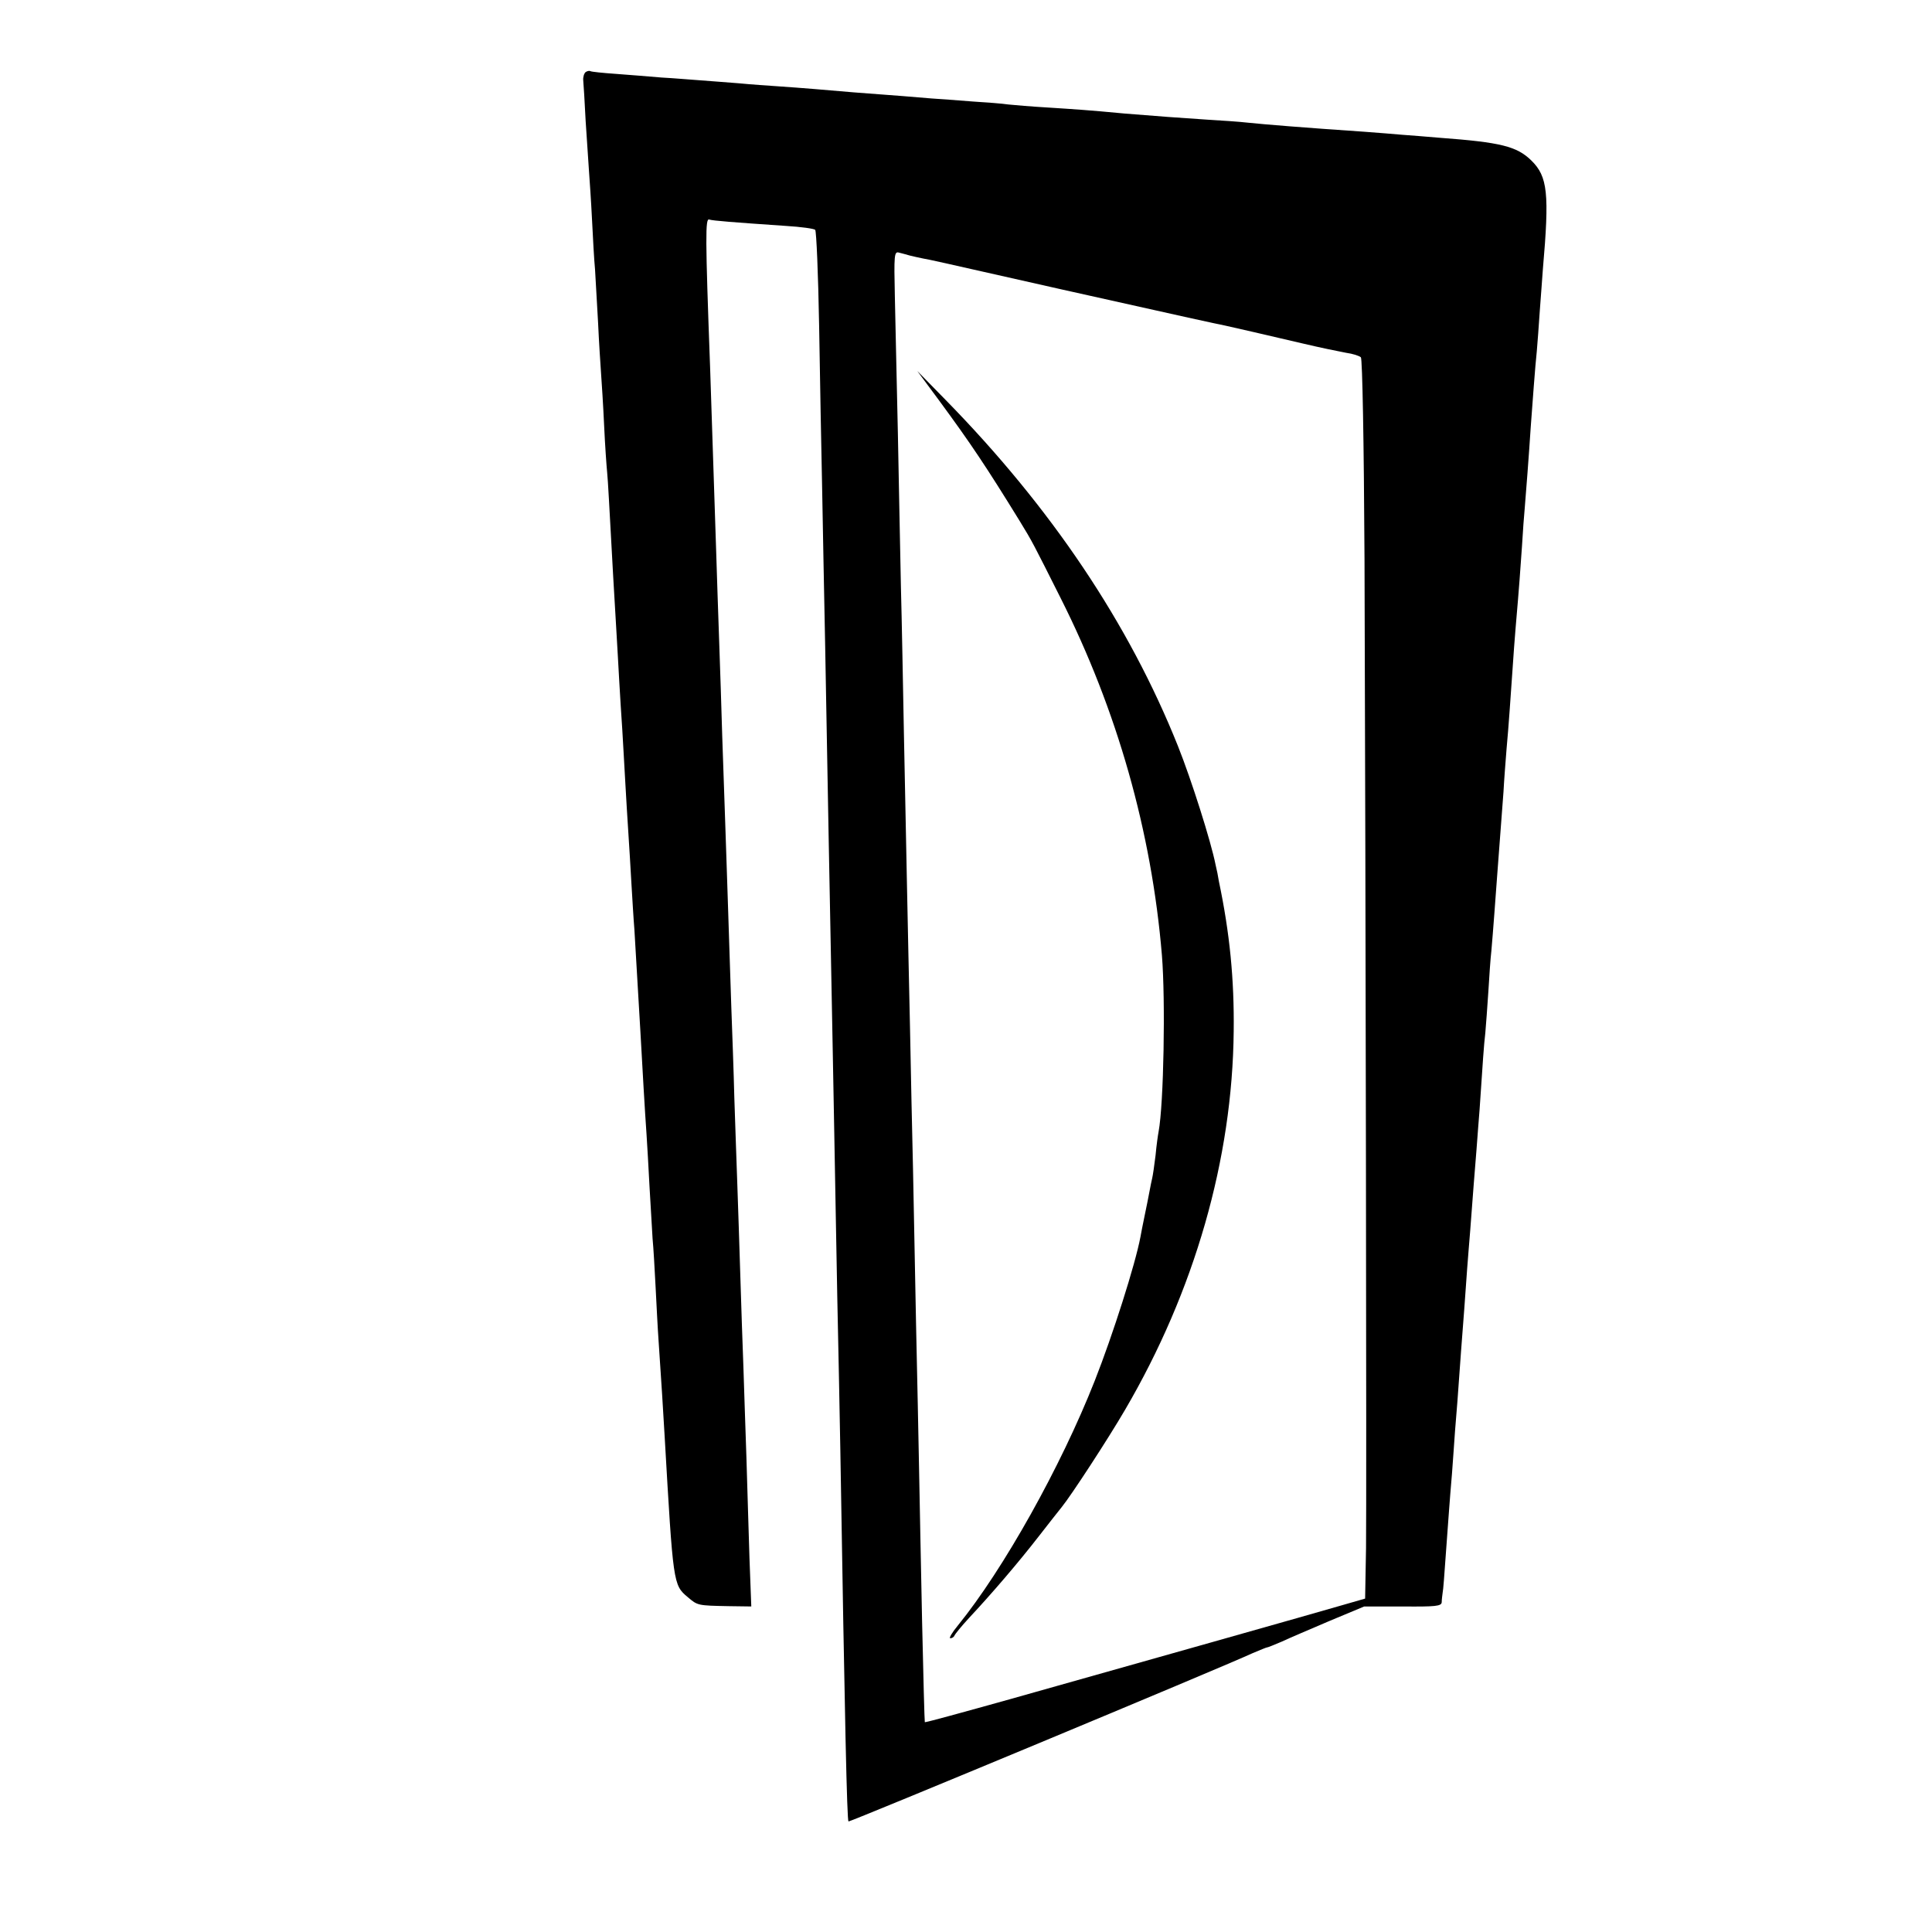
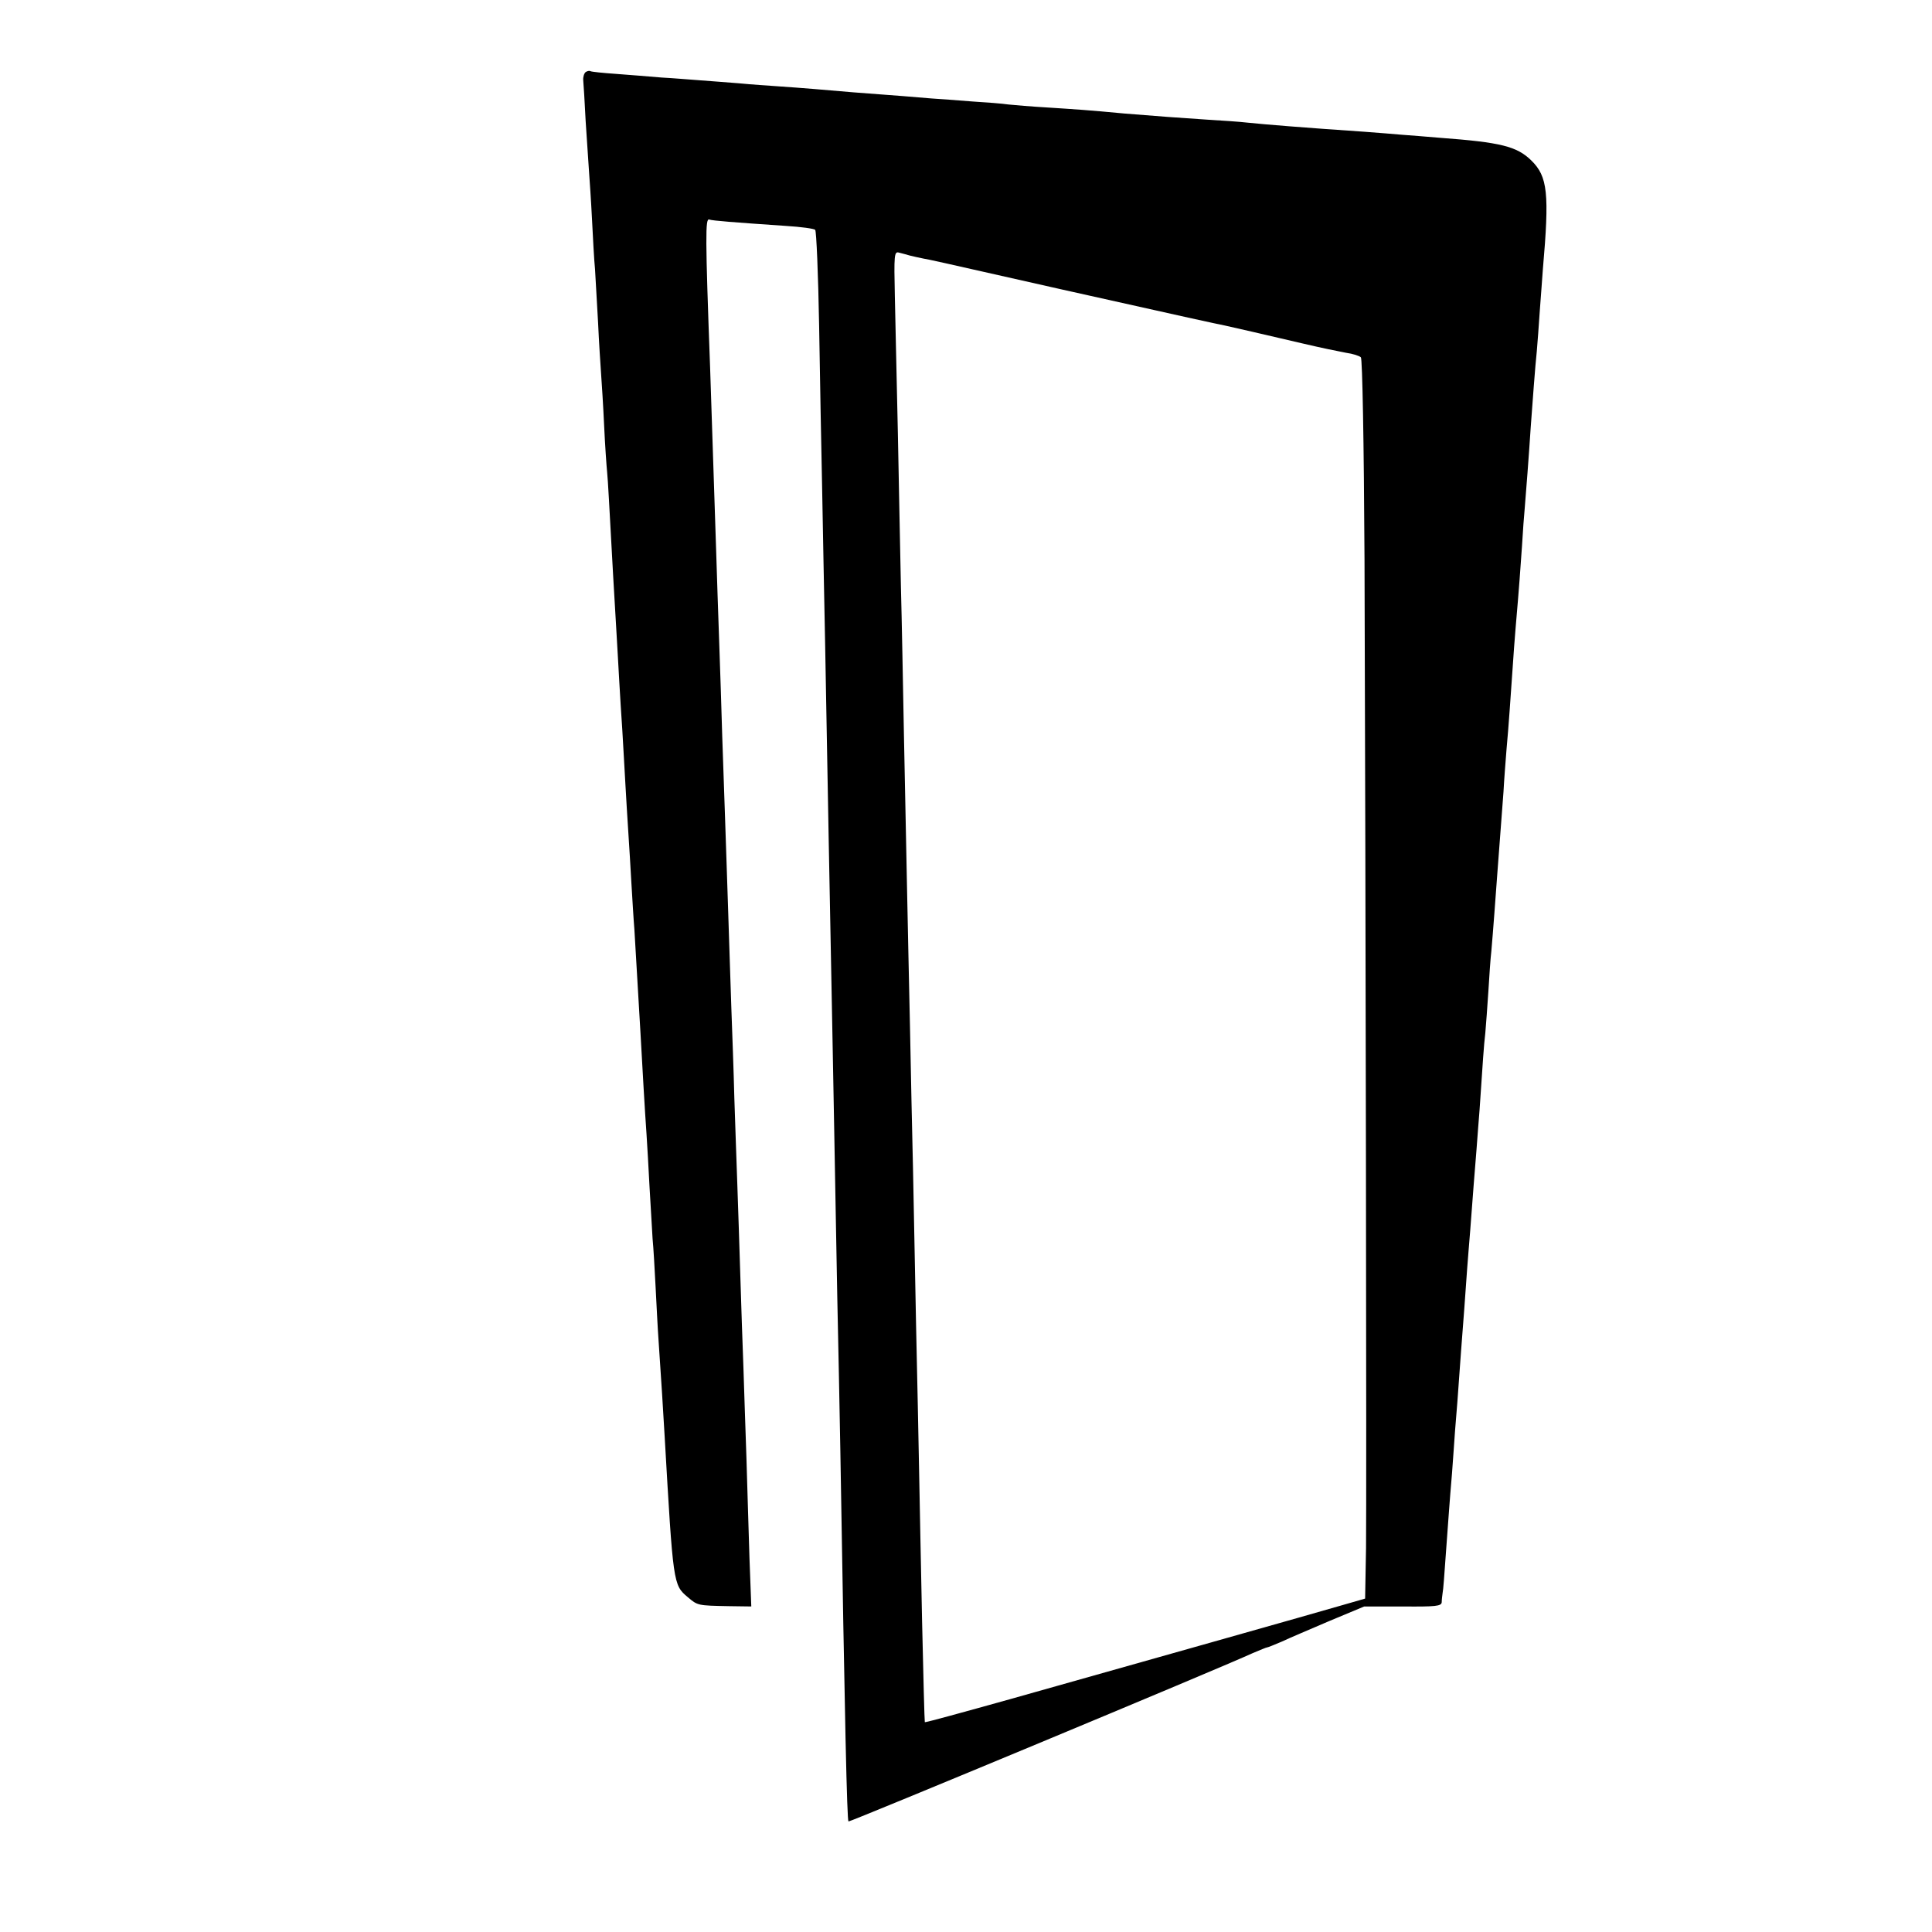
<svg xmlns="http://www.w3.org/2000/svg" version="1.0" width="638pt" height="638pt" viewBox="0 0 638 638" preserveAspectRatio="xMidYMid meet">
  <g transform="translate(0,638) scale(0.1,-0.1)" fill="#000000" stroke="none">
    <path d="M1934 6142 c-5 -4 -9 -16 -8 -27 1 -11 5 -72 8 -135 4 -63 9 -137 11 -165 2 -27 7 -99 10 -160 3 -60 7 -135 10 -165 2 -30 6 -109 10 -175 3 -66 8 -142 10 -170 2 -27 7 -104 10 -170 3 -66 8 -136 10 -155 3 -31 6 -92 20 -345 2 -38 7 -115 10 -170 3 -55 8 -134 10 -175 2 -41 7 -113 10 -160 3 -47 7 -125 10 -175 3 -49 7 -124 10 -165 3 -41 7 -115 10 -165 3 -49 7 -119 10 -155 11 -191 16 -272 20 -340 6 -109 15 -266 20 -335 2 -33 7 -112 10 -175 4 -63 8 -140 10 -170 3 -30 7 -102 10 -160 3 -58 7 -139 10 -180 10 -144 14 -216 20 -315 28 -485 28 -489 76 -529 33 -28 32 -28 137 -30 l73 -1 -6 160 c-3 88 -7 237 -10 330 -3 94 -8 229 -10 300 -3 72 -7 204 -10 295 -3 91 -7 228 -10 305 -3 77 -7 208 -10 290 -2 83 -7 218 -10 300 -3 83 -7 220 -10 305 -3 85 -7 220 -10 300 -3 80 -7 210 -10 290 -2 80 -7 219 -10 310 -3 91 -8 226 -10 300 -8 241 -16 482 -20 606 -16 433 -16 494 -3 489 13 -4 78 -9 253 -21 50 -3 93 -9 97 -13 4 -4 10 -146 13 -316 3 -171 7 -413 10 -540 2 -126 7 -360 10 -520 9 -512 15 -814 20 -1075 3 -140 7 -379 10 -530 3 -151 7 -396 10 -545 3 -148 8 -373 10 -500 15 -913 22 -1225 27 -1230 3 -3 1229 507 1335 556 24 10 45 19 48 19 3 0 24 9 48 19 23 11 94 41 157 68 l115 48 128 0 c108 -1 127 1 128 14 0 9 2 23 3 31 2 8 6 62 10 120 4 58 9 125 11 150 2 25 6 81 10 125 3 44 8 107 10 140 5 58 9 109 20 265 7 90 14 182 20 270 3 36 7 92 10 125 9 125 15 193 21 270 3 44 8 103 10 130 11 163 14 212 19 254 2 25 7 87 10 136 3 50 7 110 10 135 2 25 7 81 10 125 3 44 8 105 10 135 10 135 15 200 20 265 2 39 7 102 10 140 8 87 13 168 20 266 3 42 7 103 10 135 13 150 15 185 21 269 3 50 7 106 9 125 3 33 15 191 20 270 5 68 15 206 20 250 2 25 7 86 10 135 4 50 8 110 10 135 22 252 16 307 -38 360 -48 47 -101 60 -302 75 -44 4 -100 8 -125 10 -25 2 -81 7 -125 10 -205 14 -327 24 -385 30 -25 3 -85 7 -135 10 -91 6 -160 11 -270 20 -127 12 -163 14 -255 20 -52 3 -111 8 -130 10 -19 3 -73 7 -120 10 -47 4 -107 8 -135 10 -48 4 -117 10 -255 20 -36 3 -94 8 -130 11 -36 3 -90 7 -120 9 -30 2 -89 6 -130 10 -41 3 -100 8 -130 10 -30 2 -86 7 -125 9 -38 3 -106 9 -150 12 -44 3 -82 7 -85 9 -3 2 -10 1 -16 -3z m1071 -606 c11 -3 31 -7 45 -10 32 -6 5 0 457 -102 424 -95 508 -113 538 -119 24 -5 127 -29 260 -60 55 -13 118 -26 140 -30 22 -3 44 -10 49 -15 5 -5 10 -279 12 -667 4 -1129 7 -3090 5 -3265 l-3 -167 -66 -19 c-37 -11 -238 -68 -447 -127 -209 -59 -506 -143 -659 -186 -154 -43 -281 -78 -282 -76 -1 1 -5 151 -9 332 -4 182 -8 409 -10 505 -2 96 -6 312 -10 480 -3 168 -8 397 -10 510 -3 113 -7 324 -10 470 -3 146 -8 357 -10 470 -2 113 -7 336 -10 495 -3 160 -7 380 -10 490 -2 110 -7 337 -10 505 -4 168 -8 372 -10 453 -3 134 -2 147 13 143 9 -2 26 -7 37 -10z" />
-     <path d="M3103 5055 c103 -140 155 -218 264 -395 43 -70 46 -77 135 -254 187 -371 301 -772 335 -1181 12 -149 6 -491 -11 -582 -2 -10 -7 -45 -10 -78 -4 -33 -9 -67 -11 -75 -2 -8 -6 -28 -9 -44 -3 -16 -10 -52 -16 -80 -6 -28 -12 -60 -14 -71 -17 -90 -91 -323 -151 -475 -112 -284 -301 -622 -452 -808 -19 -23 -30 -42 -25 -42 6 0 12 4 14 9 2 5 23 31 48 58 74 79 163 183 229 268 34 44 69 88 77 98 31 38 153 225 209 321 230 393 355 829 359 1251 2 171 -13 324 -49 495 -2 14 -7 39 -11 55 -15 76 -80 281 -124 391 -162 405 -418 787 -768 1144 l-93 95 74 -100z" />
  </g>
</svg>